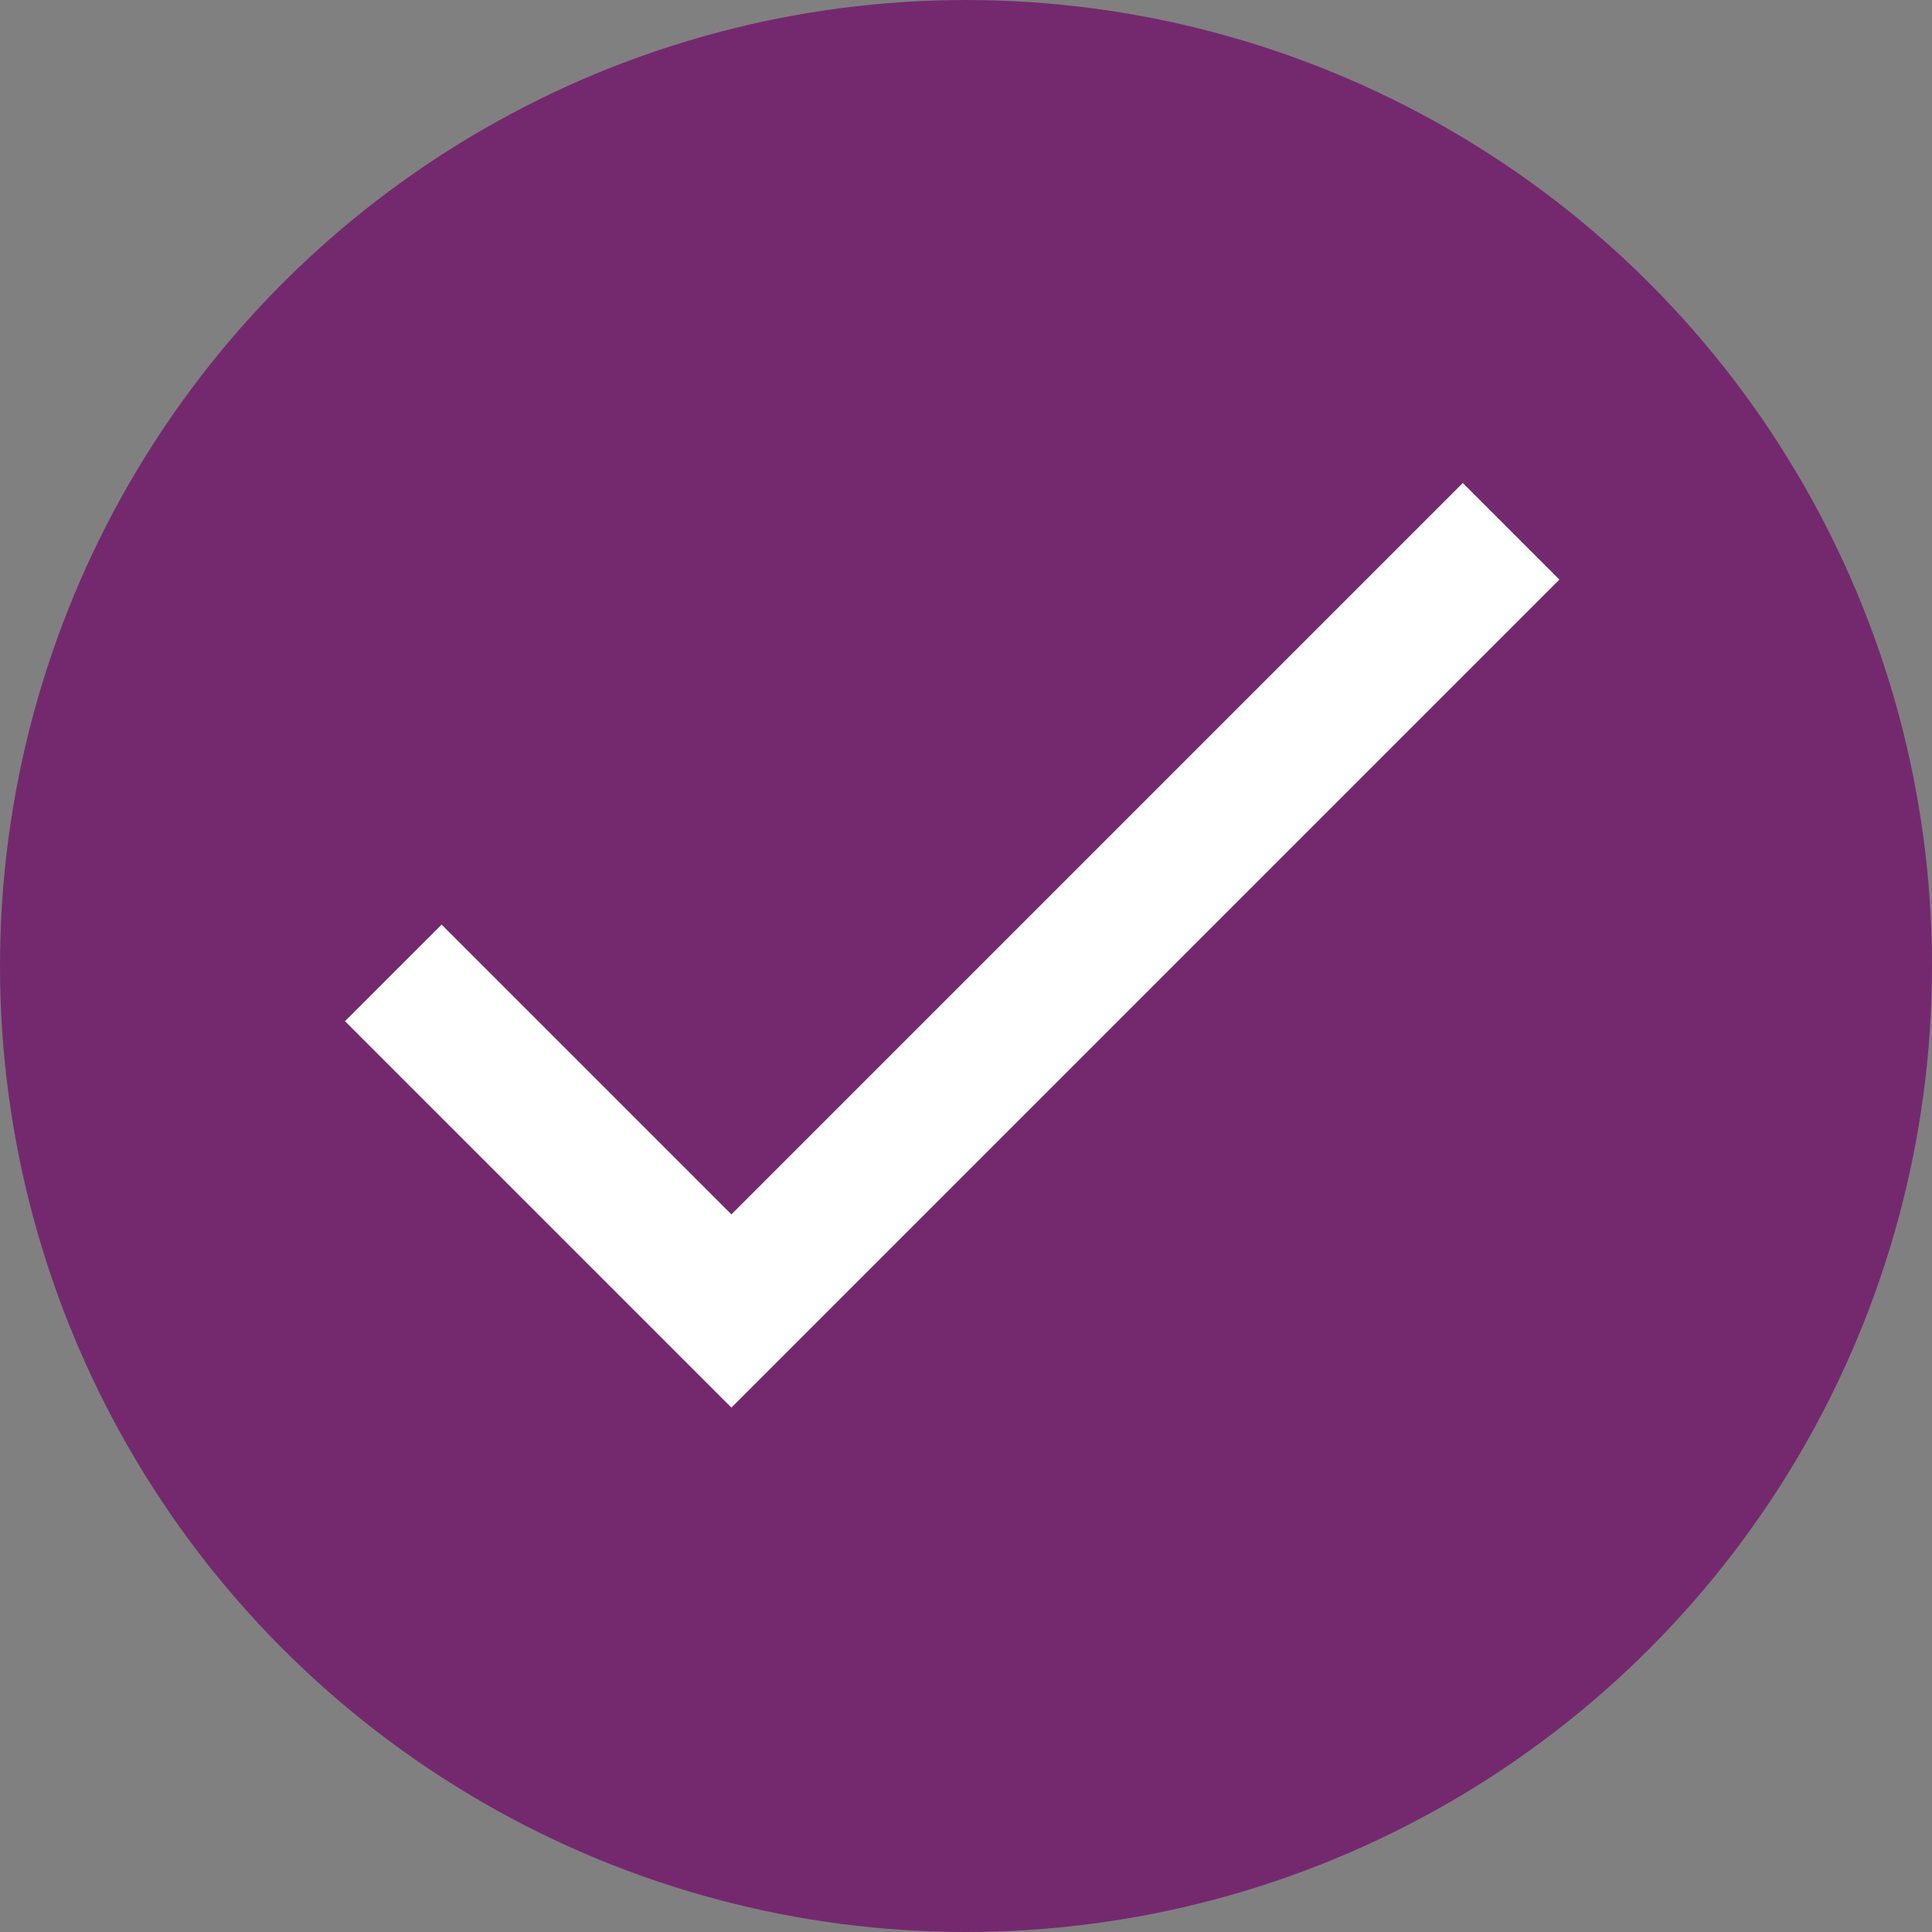
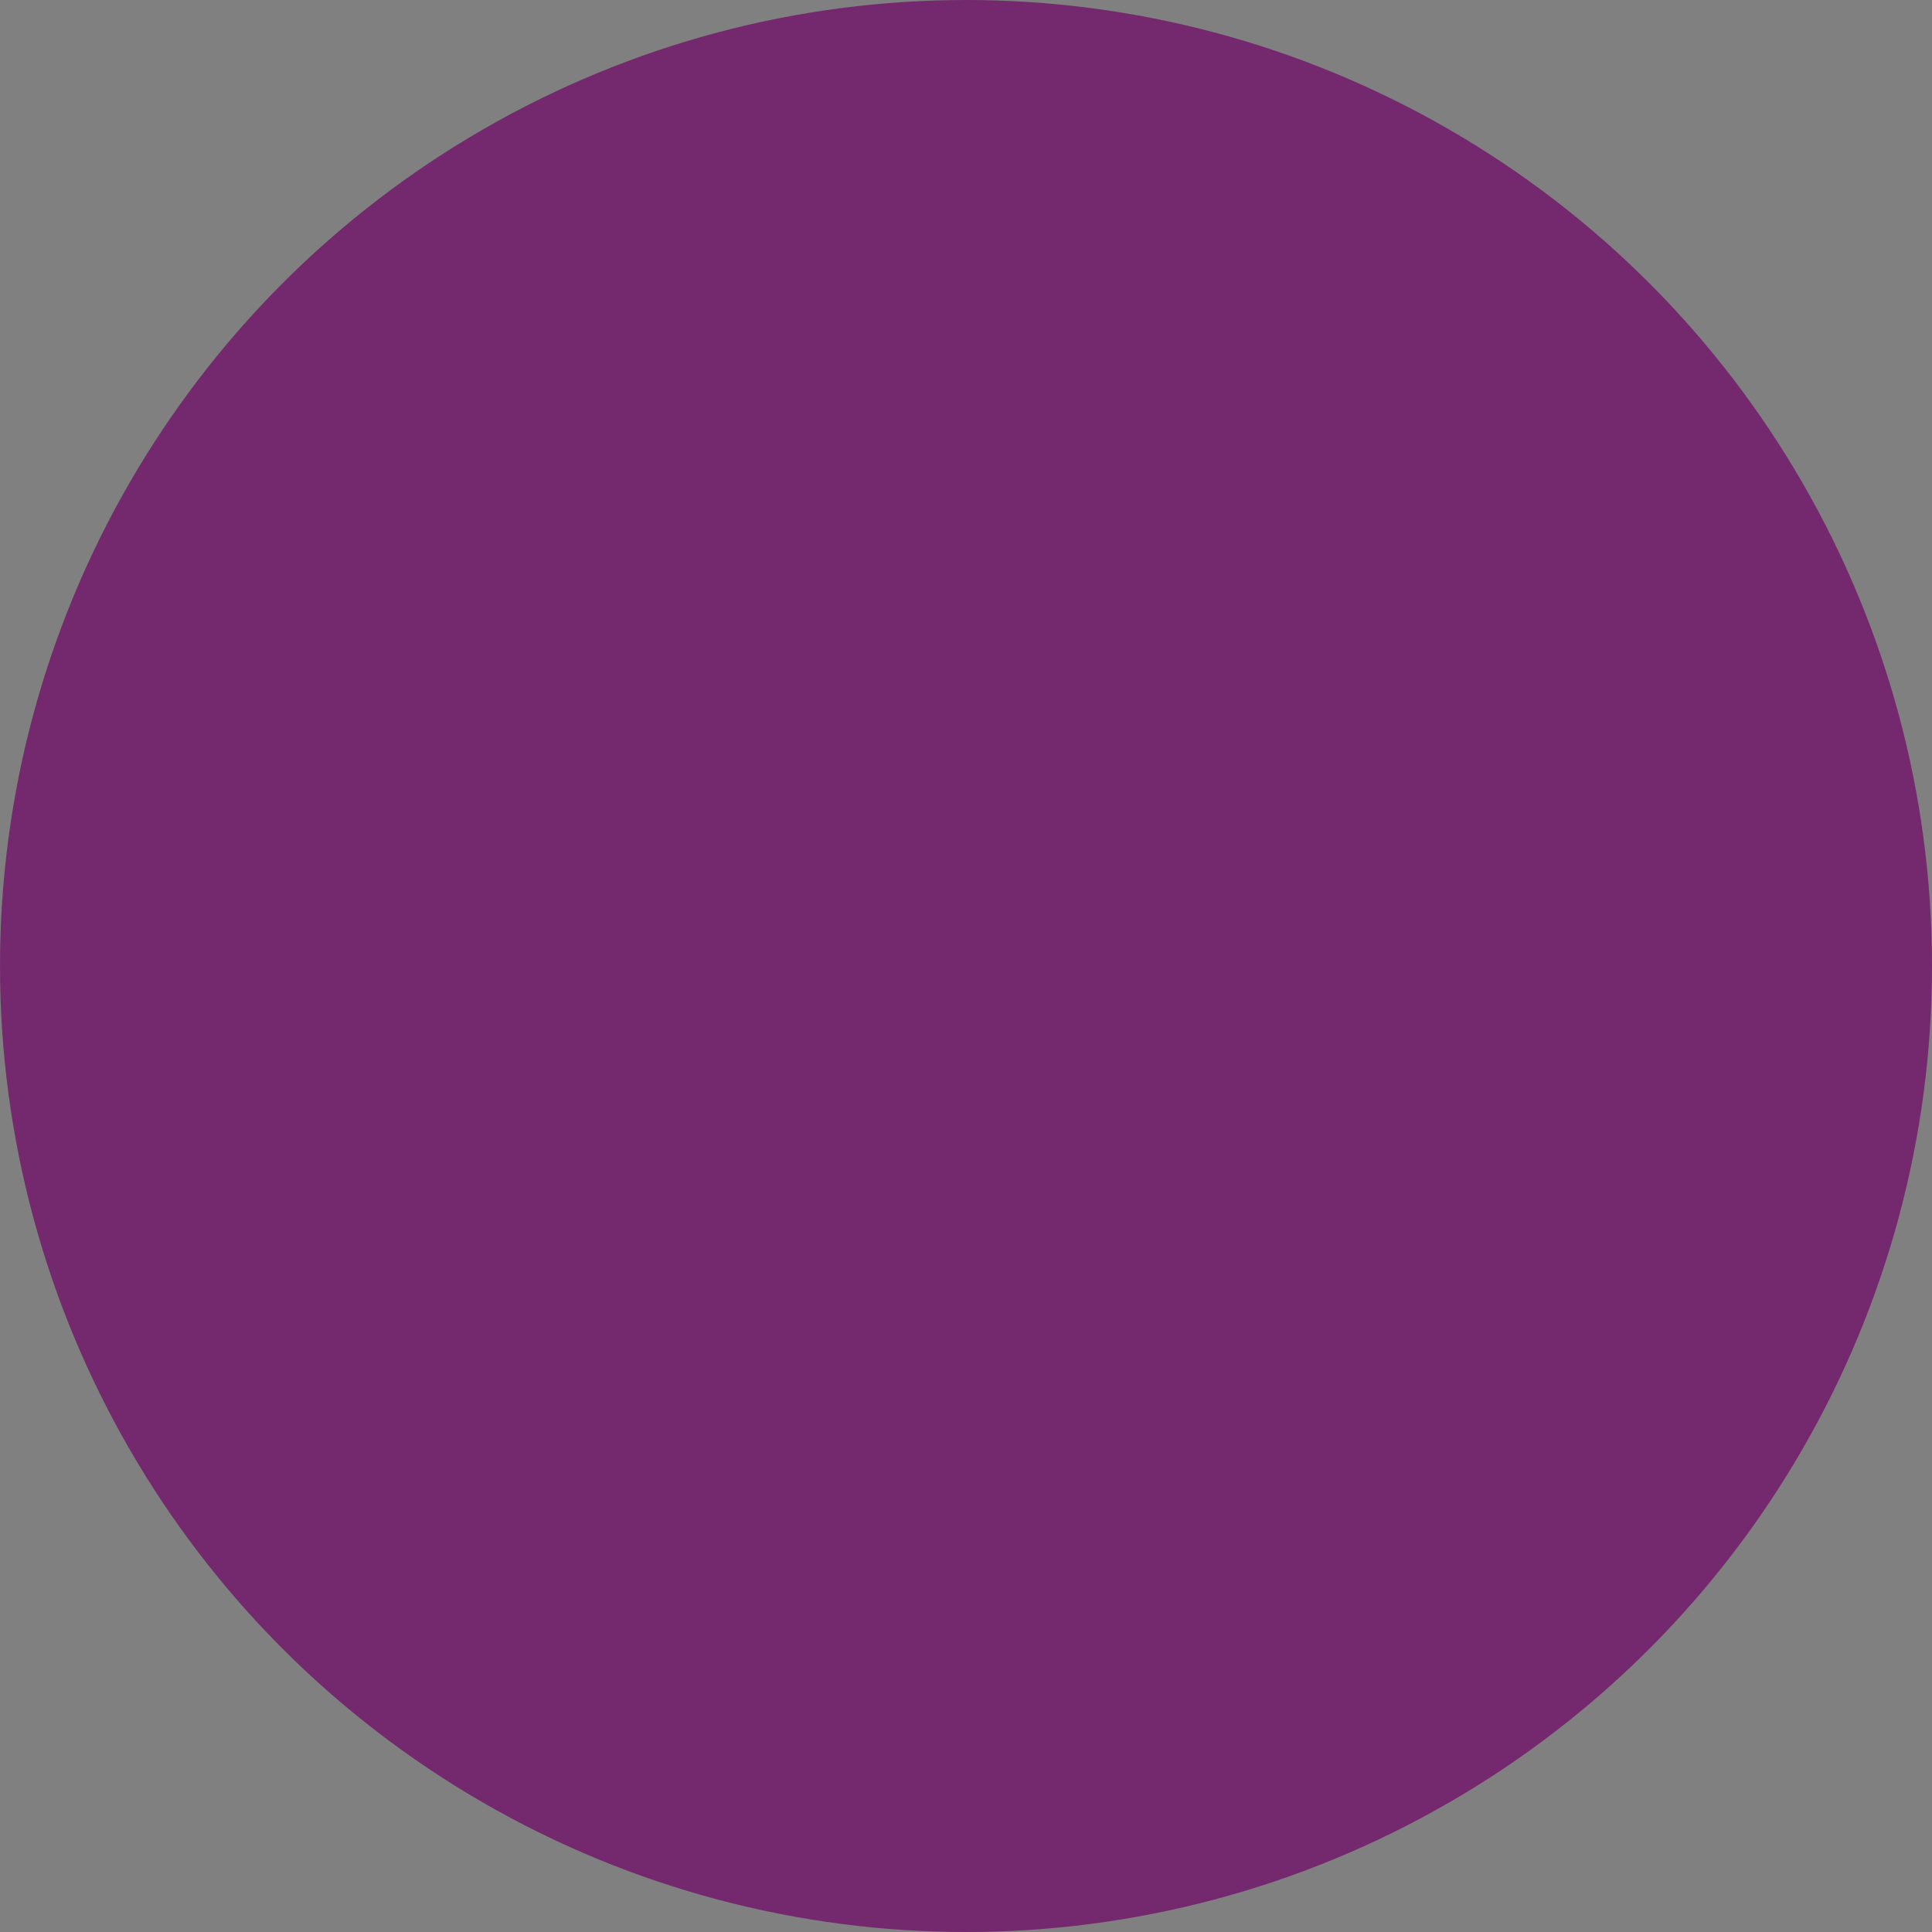
<svg xmlns="http://www.w3.org/2000/svg" width="28" height="28" viewBox="0 0 28 28" fill="none">
  <rect x="0" y="0" width="28" height="28" fill="#808080" stroke="none" />
  <circle cx="14" cy="14" r="14" fill="#74296F" />
-   <path d="M10.6 17.6L6.4 13.4L5 14.8L10.6 20.4L22.6 8.4L21.2 7L10.6 17.6Z" fill="white" />
</svg>